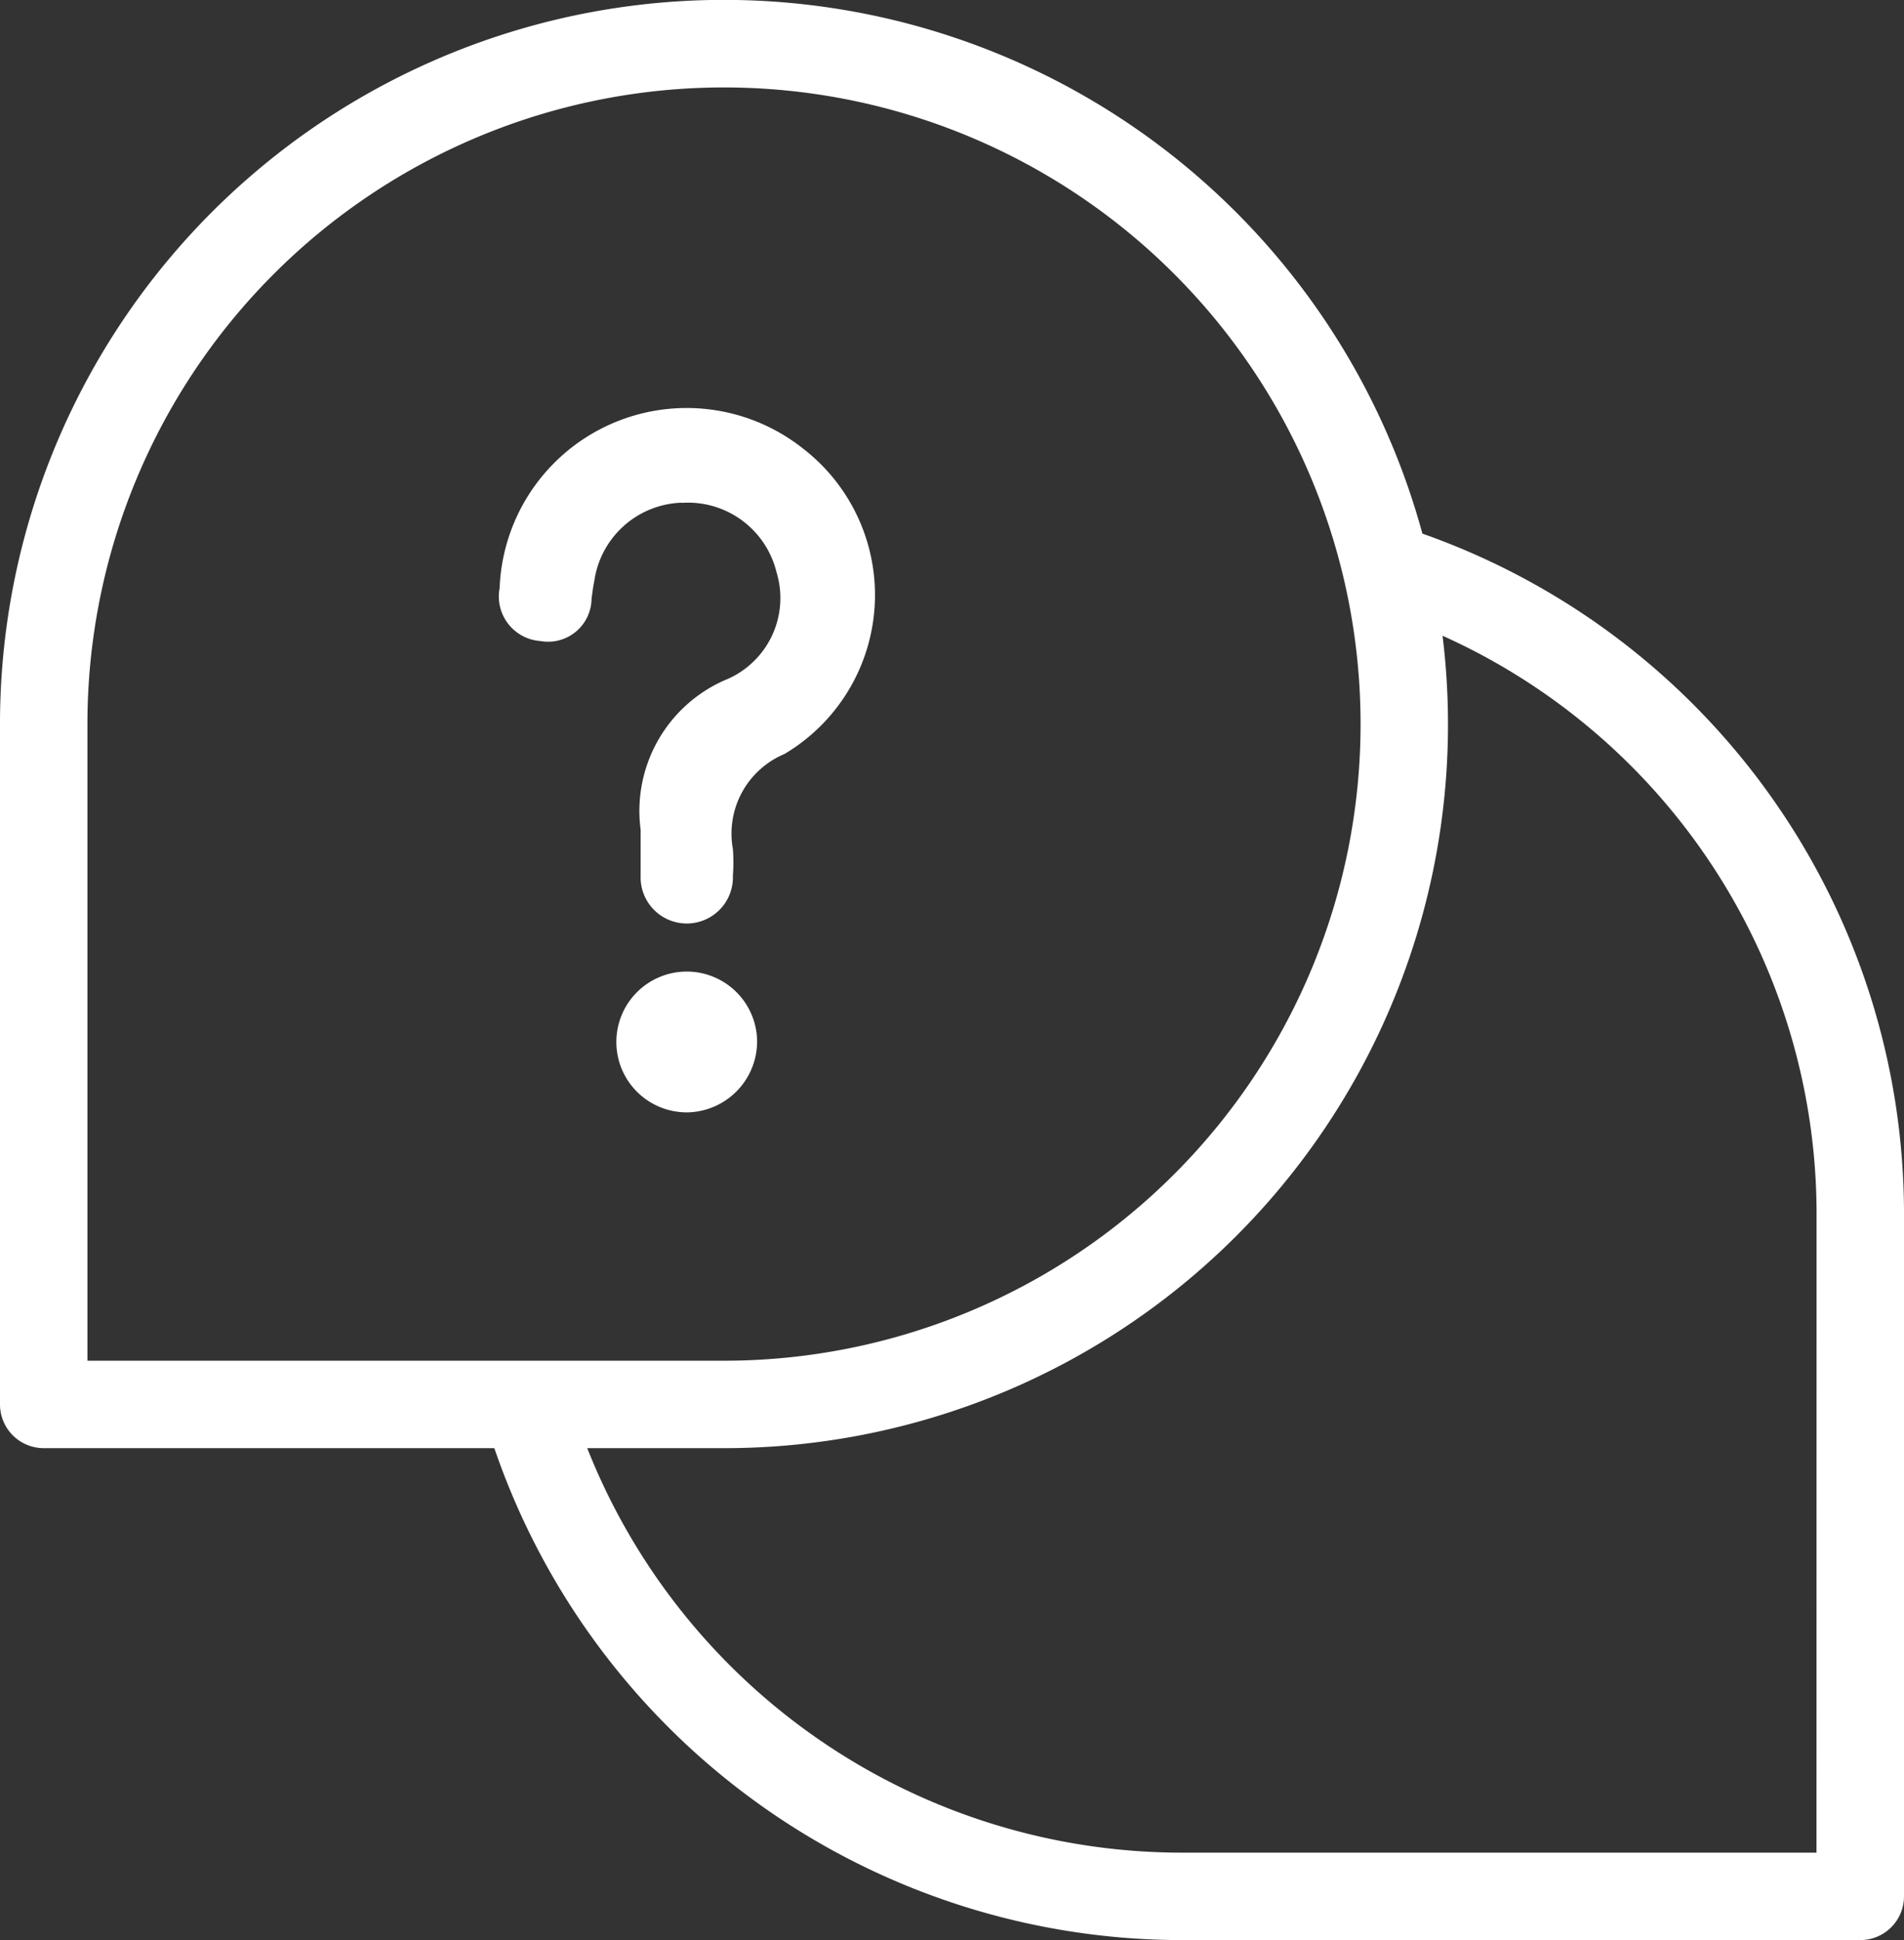
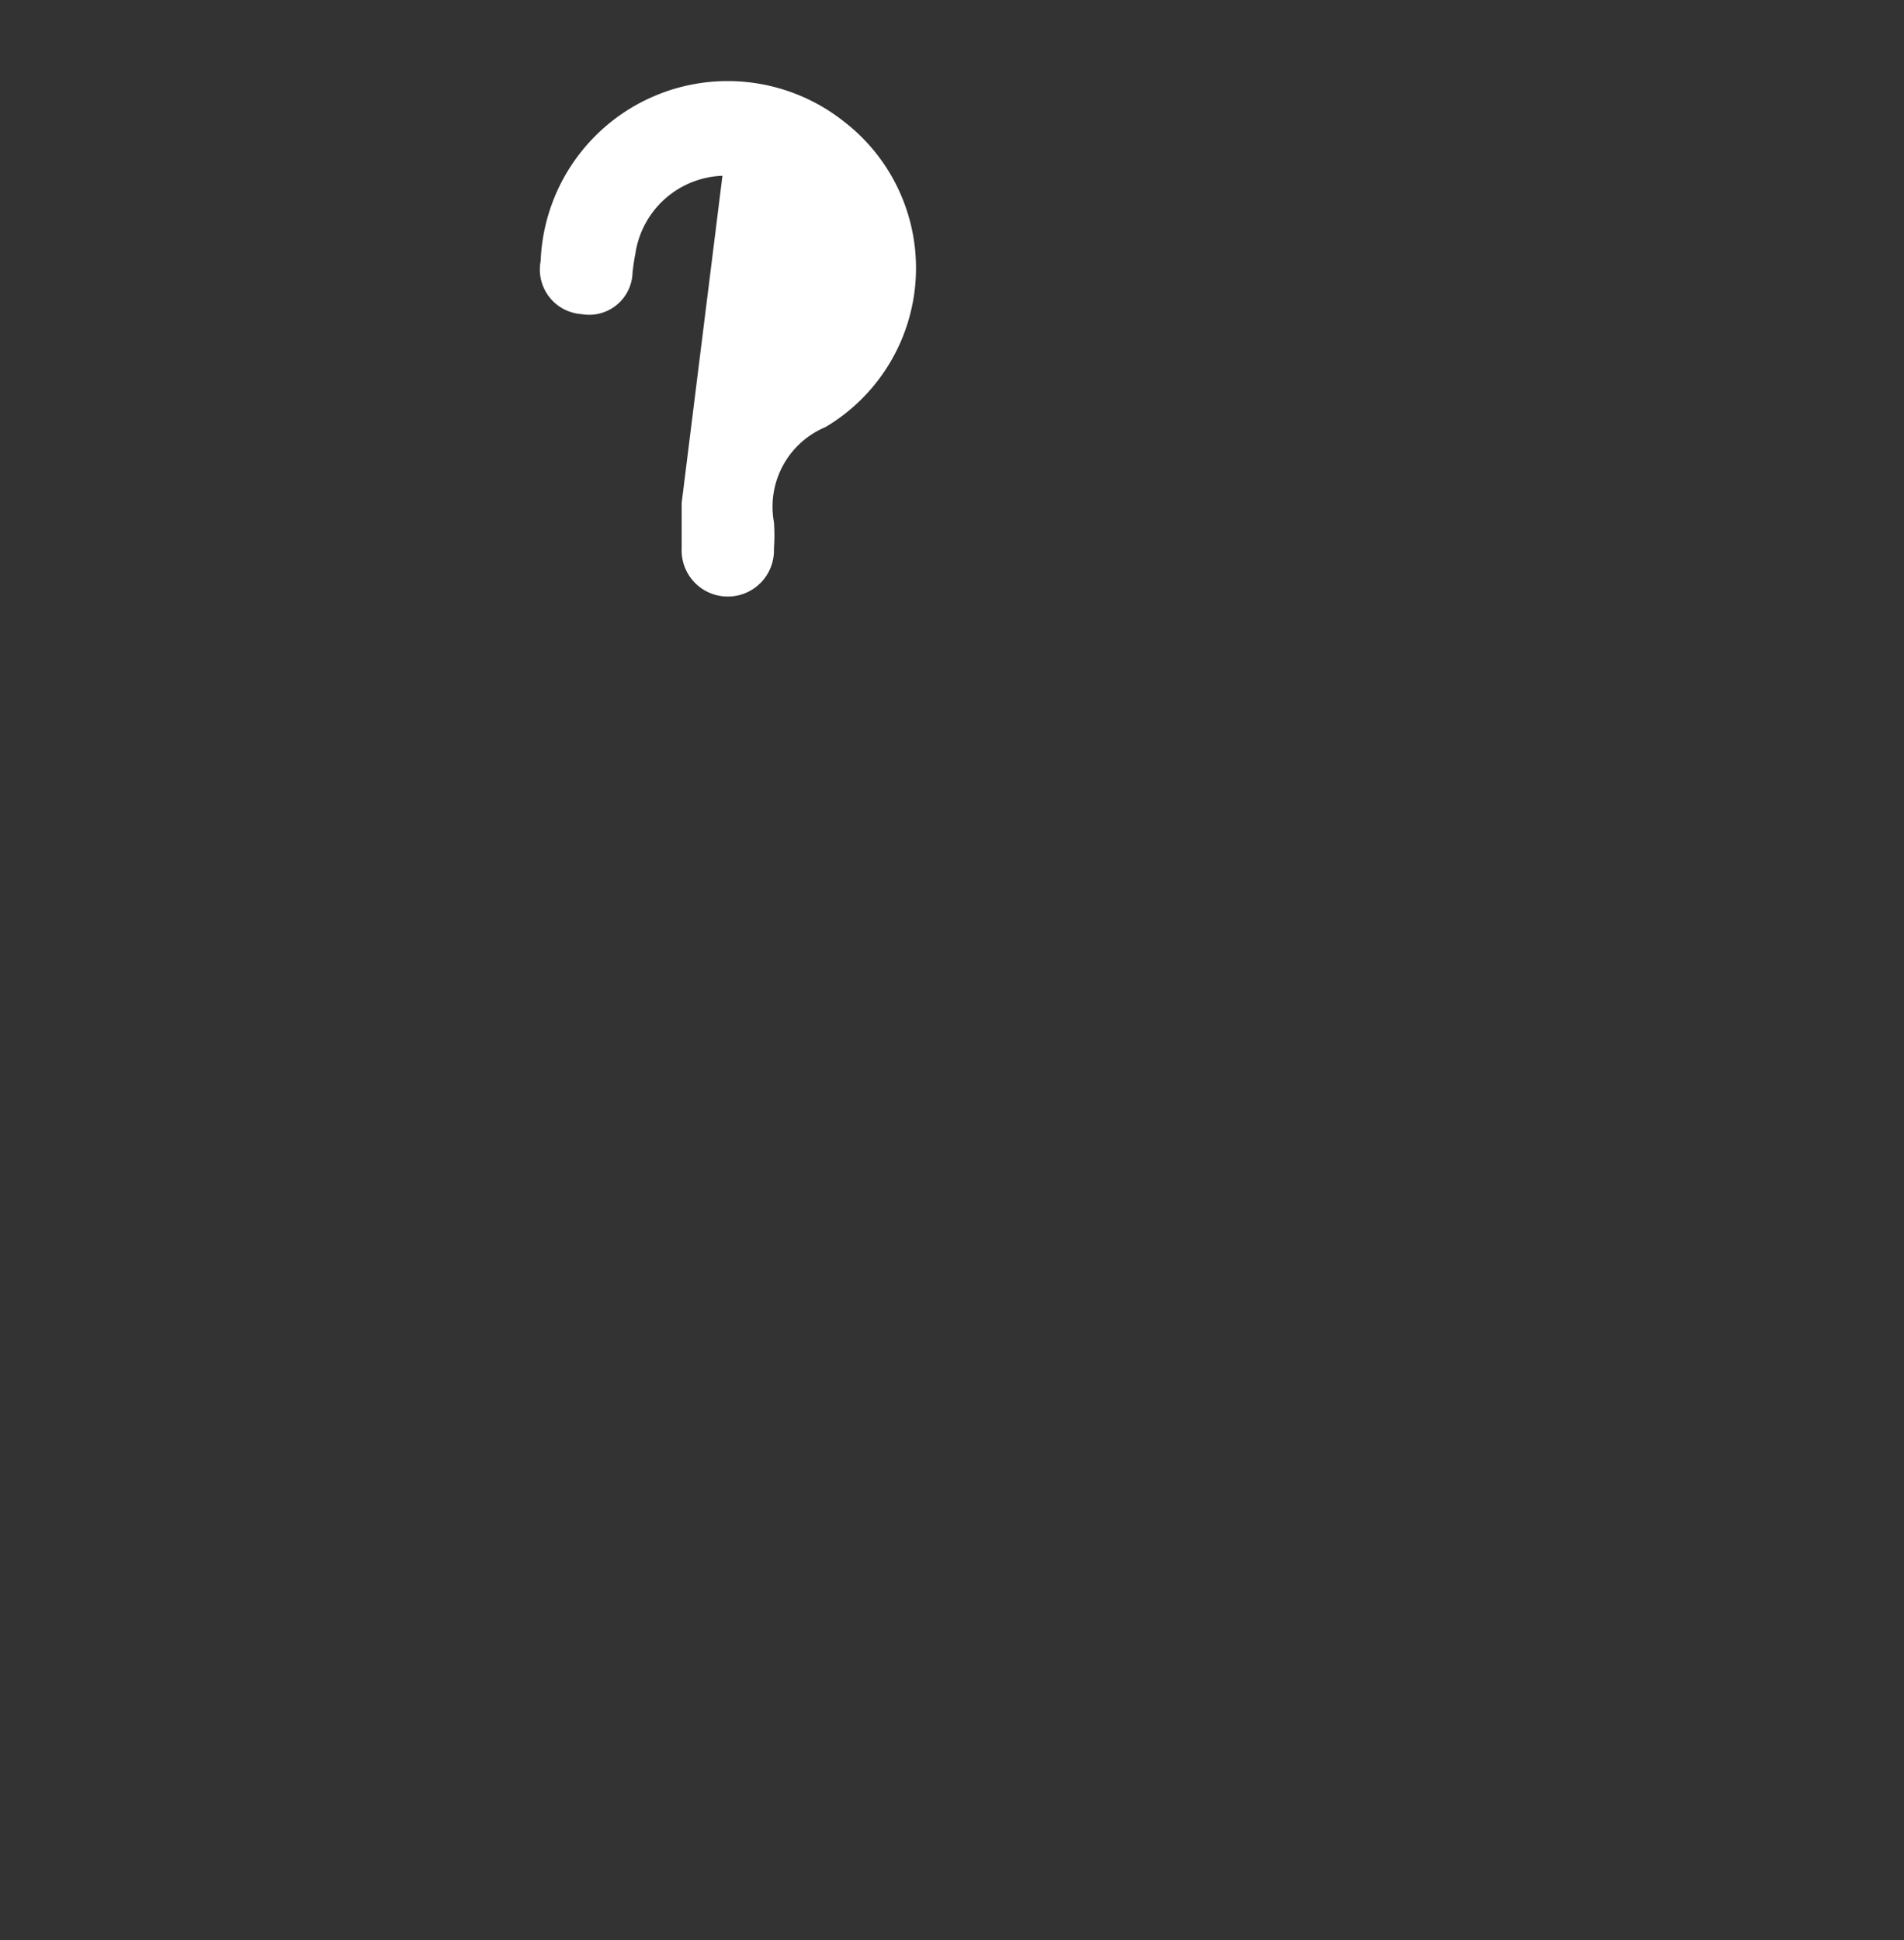
<svg xmlns="http://www.w3.org/2000/svg" id="グループ_16045" data-name="グループ 16045" width="23.345" height="23.785" viewBox="0 0 23.345 23.785">
  <rect x="0" y="0" width="23.345" height="23.785" fill="#333333" stroke="none" />
  <defs>
    <clipPath id="clip-path">
      <rect id="長方形_31072" data-name="長方形 31072" width="23.345" height="23.785" fill="#fff" />
    </clipPath>
  </defs>
  <g id="グループ_16044" data-name="グループ 16044" clip-path="url(#clip-path)">
-     <path id="パス_49266" data-name="パス 49266" d="M58.956,47.3a1.117,1.117,0,0,1,1.162.847,1.085,1.085,0,0,1-.591,1.309,1.75,1.75,0,0,0-1.074,1.852c0,.2,0,.379,0,.559a.566.566,0,1,0,1.131,0,2.115,2.115,0,0,0,0-.323,1.058,1.058,0,0,1,.632-1.165,2.267,2.267,0,0,0,.225-3.747,2.295,2.295,0,0,0-3.717,1.712.548.548,0,0,0,.5.65.533.533,0,0,0,.627-.519c.01-.071.018-.143.033-.213a1.12,1.12,0,0,1,1.069-.964" transform="translate(-50.598 -41.135)" fill="#fff" />
-     <path id="パス_49267" data-name="パス 49267" d="M71.687,111.132a.863.863,0,1,0-.84.873.871.871,0,0,0,.84-.873" transform="translate(-62.404 -98.368)" fill="#fff" />
-     <path id="パス_49268" data-name="パス 49268" d="M17.44,6.542A8.876,8.876,0,0,0,0,8.877v8.341a.536.536,0,0,0,.536.536H6.061a8.918,8.918,0,0,0,8.407,6.031h8.341a.536.536,0,0,0,.536-.536V14.908A8.842,8.842,0,0,0,17.44,6.542M1.072,16.682V8.877a7.805,7.805,0,1,1,7.805,7.805H1.072Zm21.2,6.031H14.468A7.844,7.844,0,0,1,7.2,17.754H8.877a8.872,8.872,0,0,0,8.81-9.96,7.774,7.774,0,0,1,4.586,7.113Z" fill="#fff" />
+     <path id="パス_49266" data-name="パス 49266" d="M58.956,47.3c0,.2,0,.379,0,.559a.566.566,0,1,0,1.131,0,2.115,2.115,0,0,0,0-.323,1.058,1.058,0,0,1,.632-1.165,2.267,2.267,0,0,0,.225-3.747,2.295,2.295,0,0,0-3.717,1.712.548.548,0,0,0,.5.65.533.533,0,0,0,.627-.519c.01-.071.018-.143.033-.213a1.12,1.12,0,0,1,1.069-.964" transform="translate(-50.598 -41.135)" fill="#fff" />
  </g>
</svg>